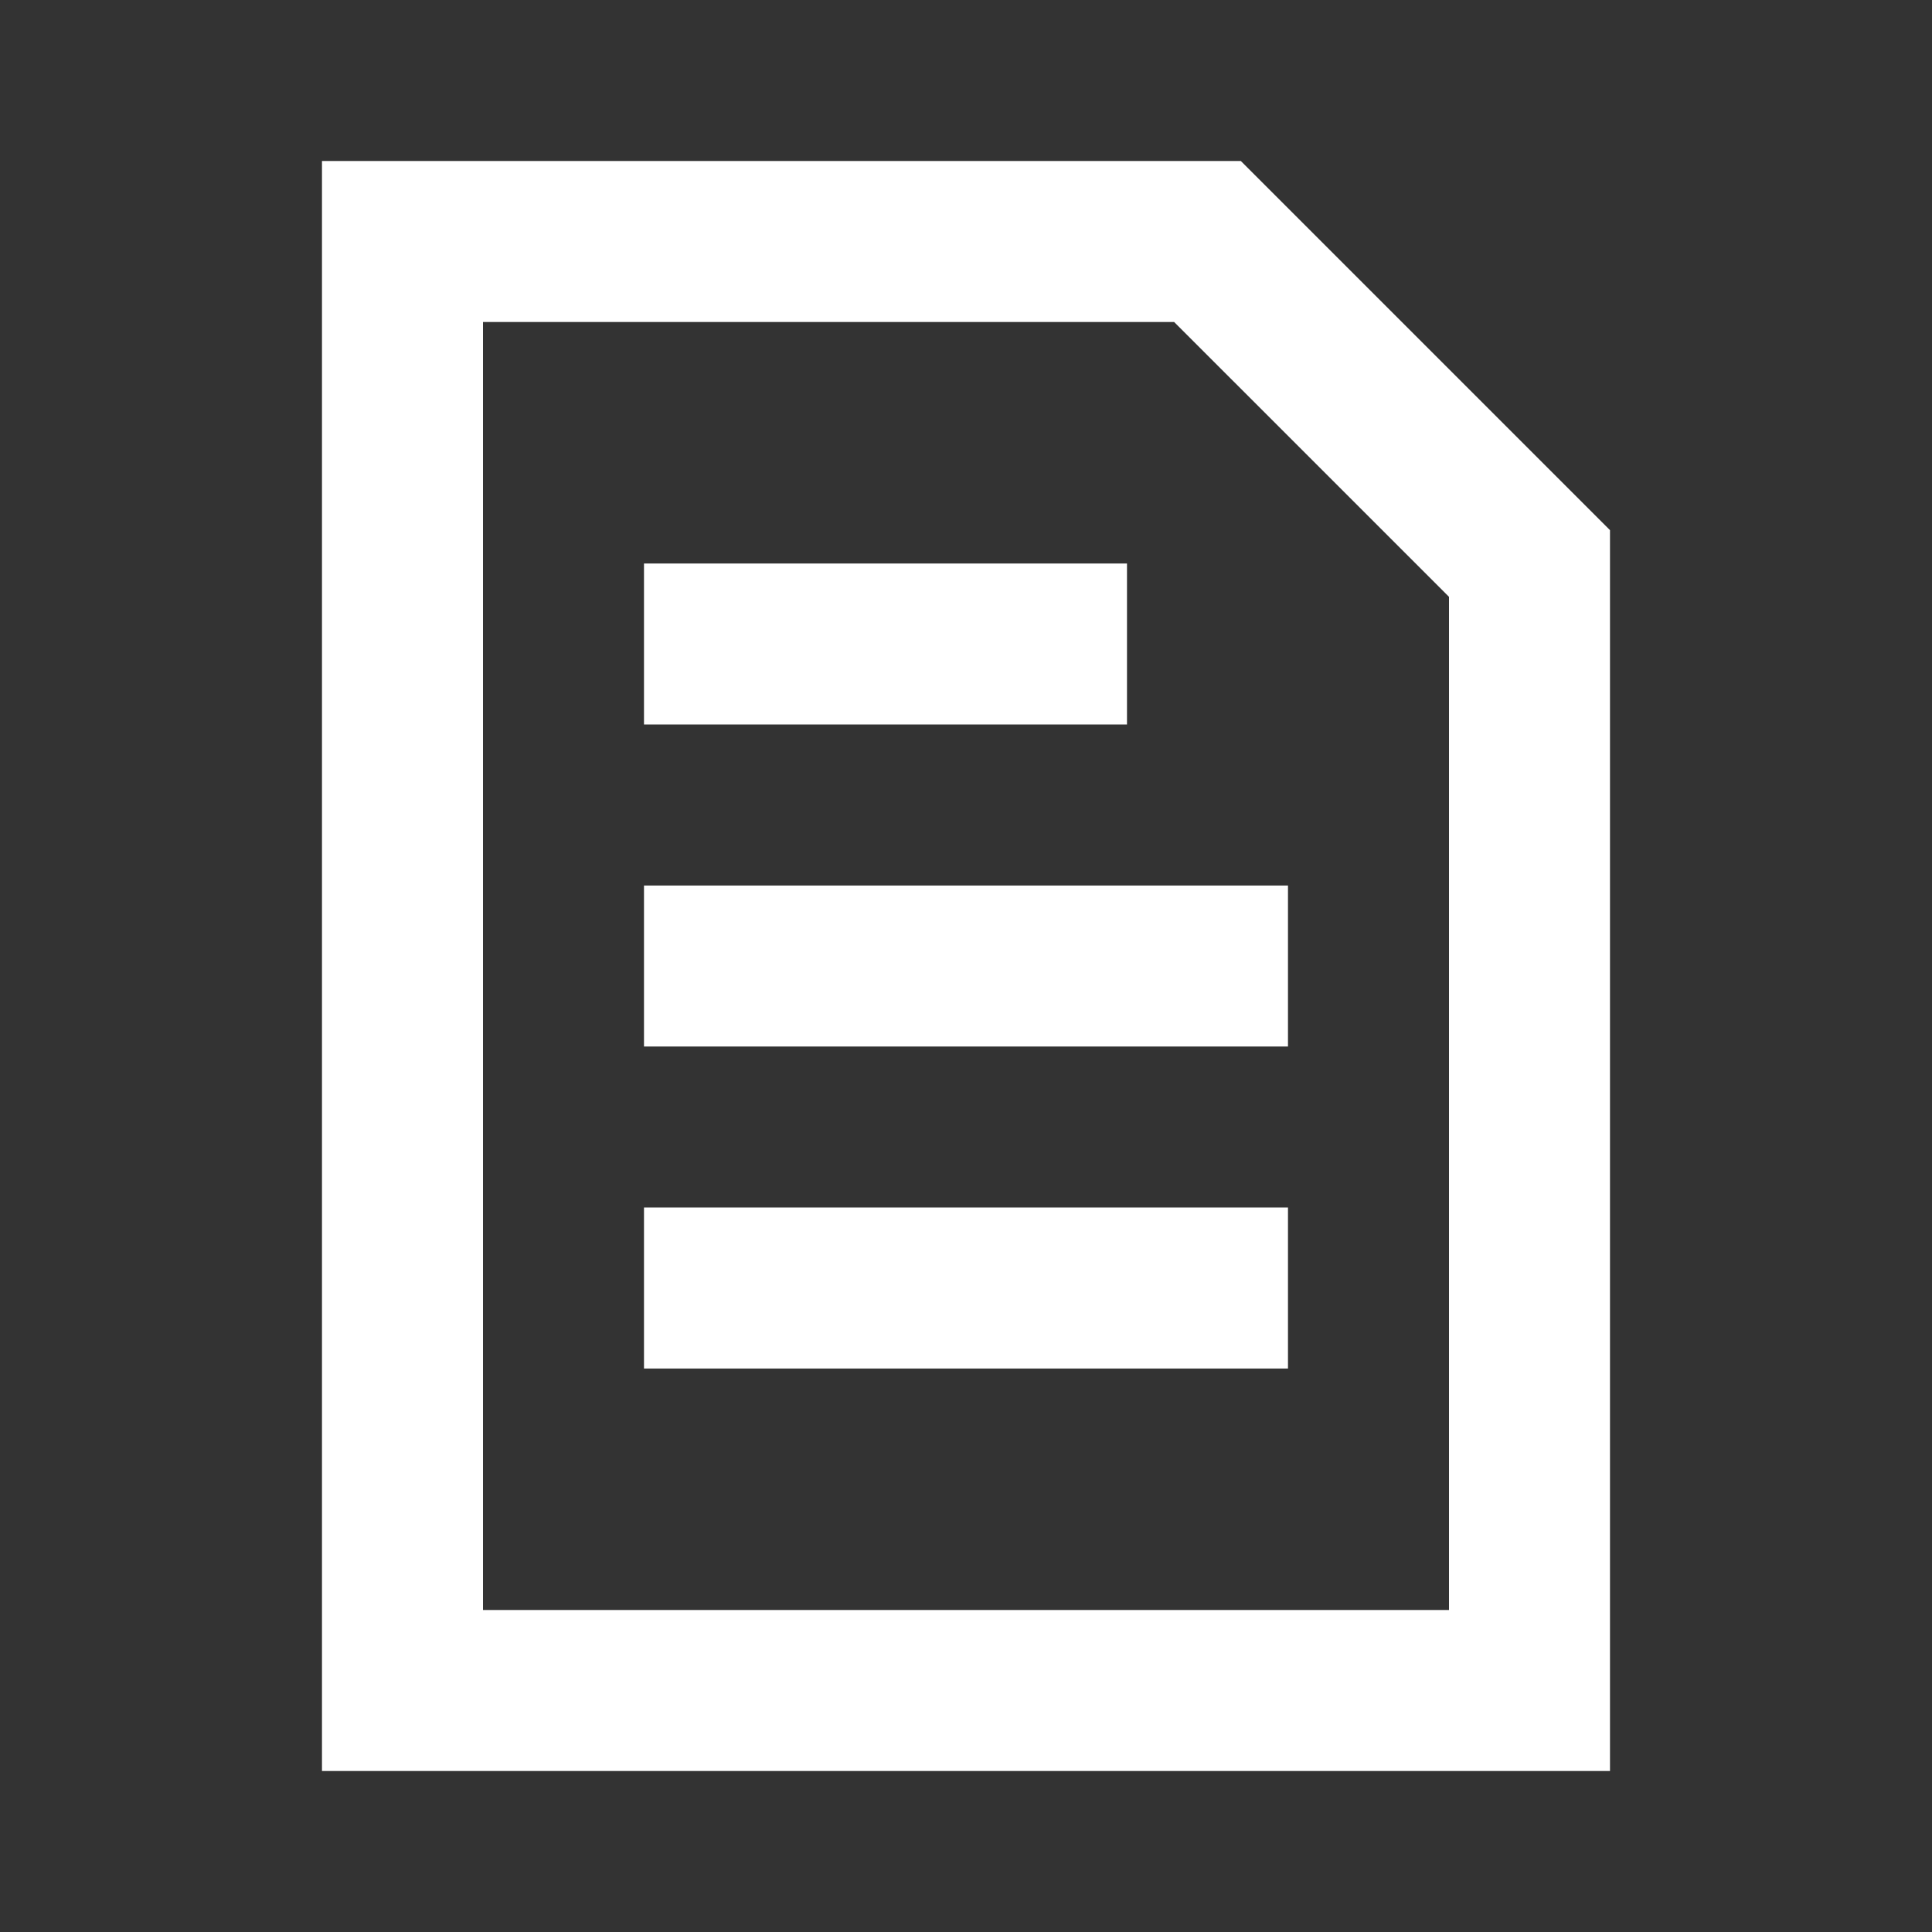
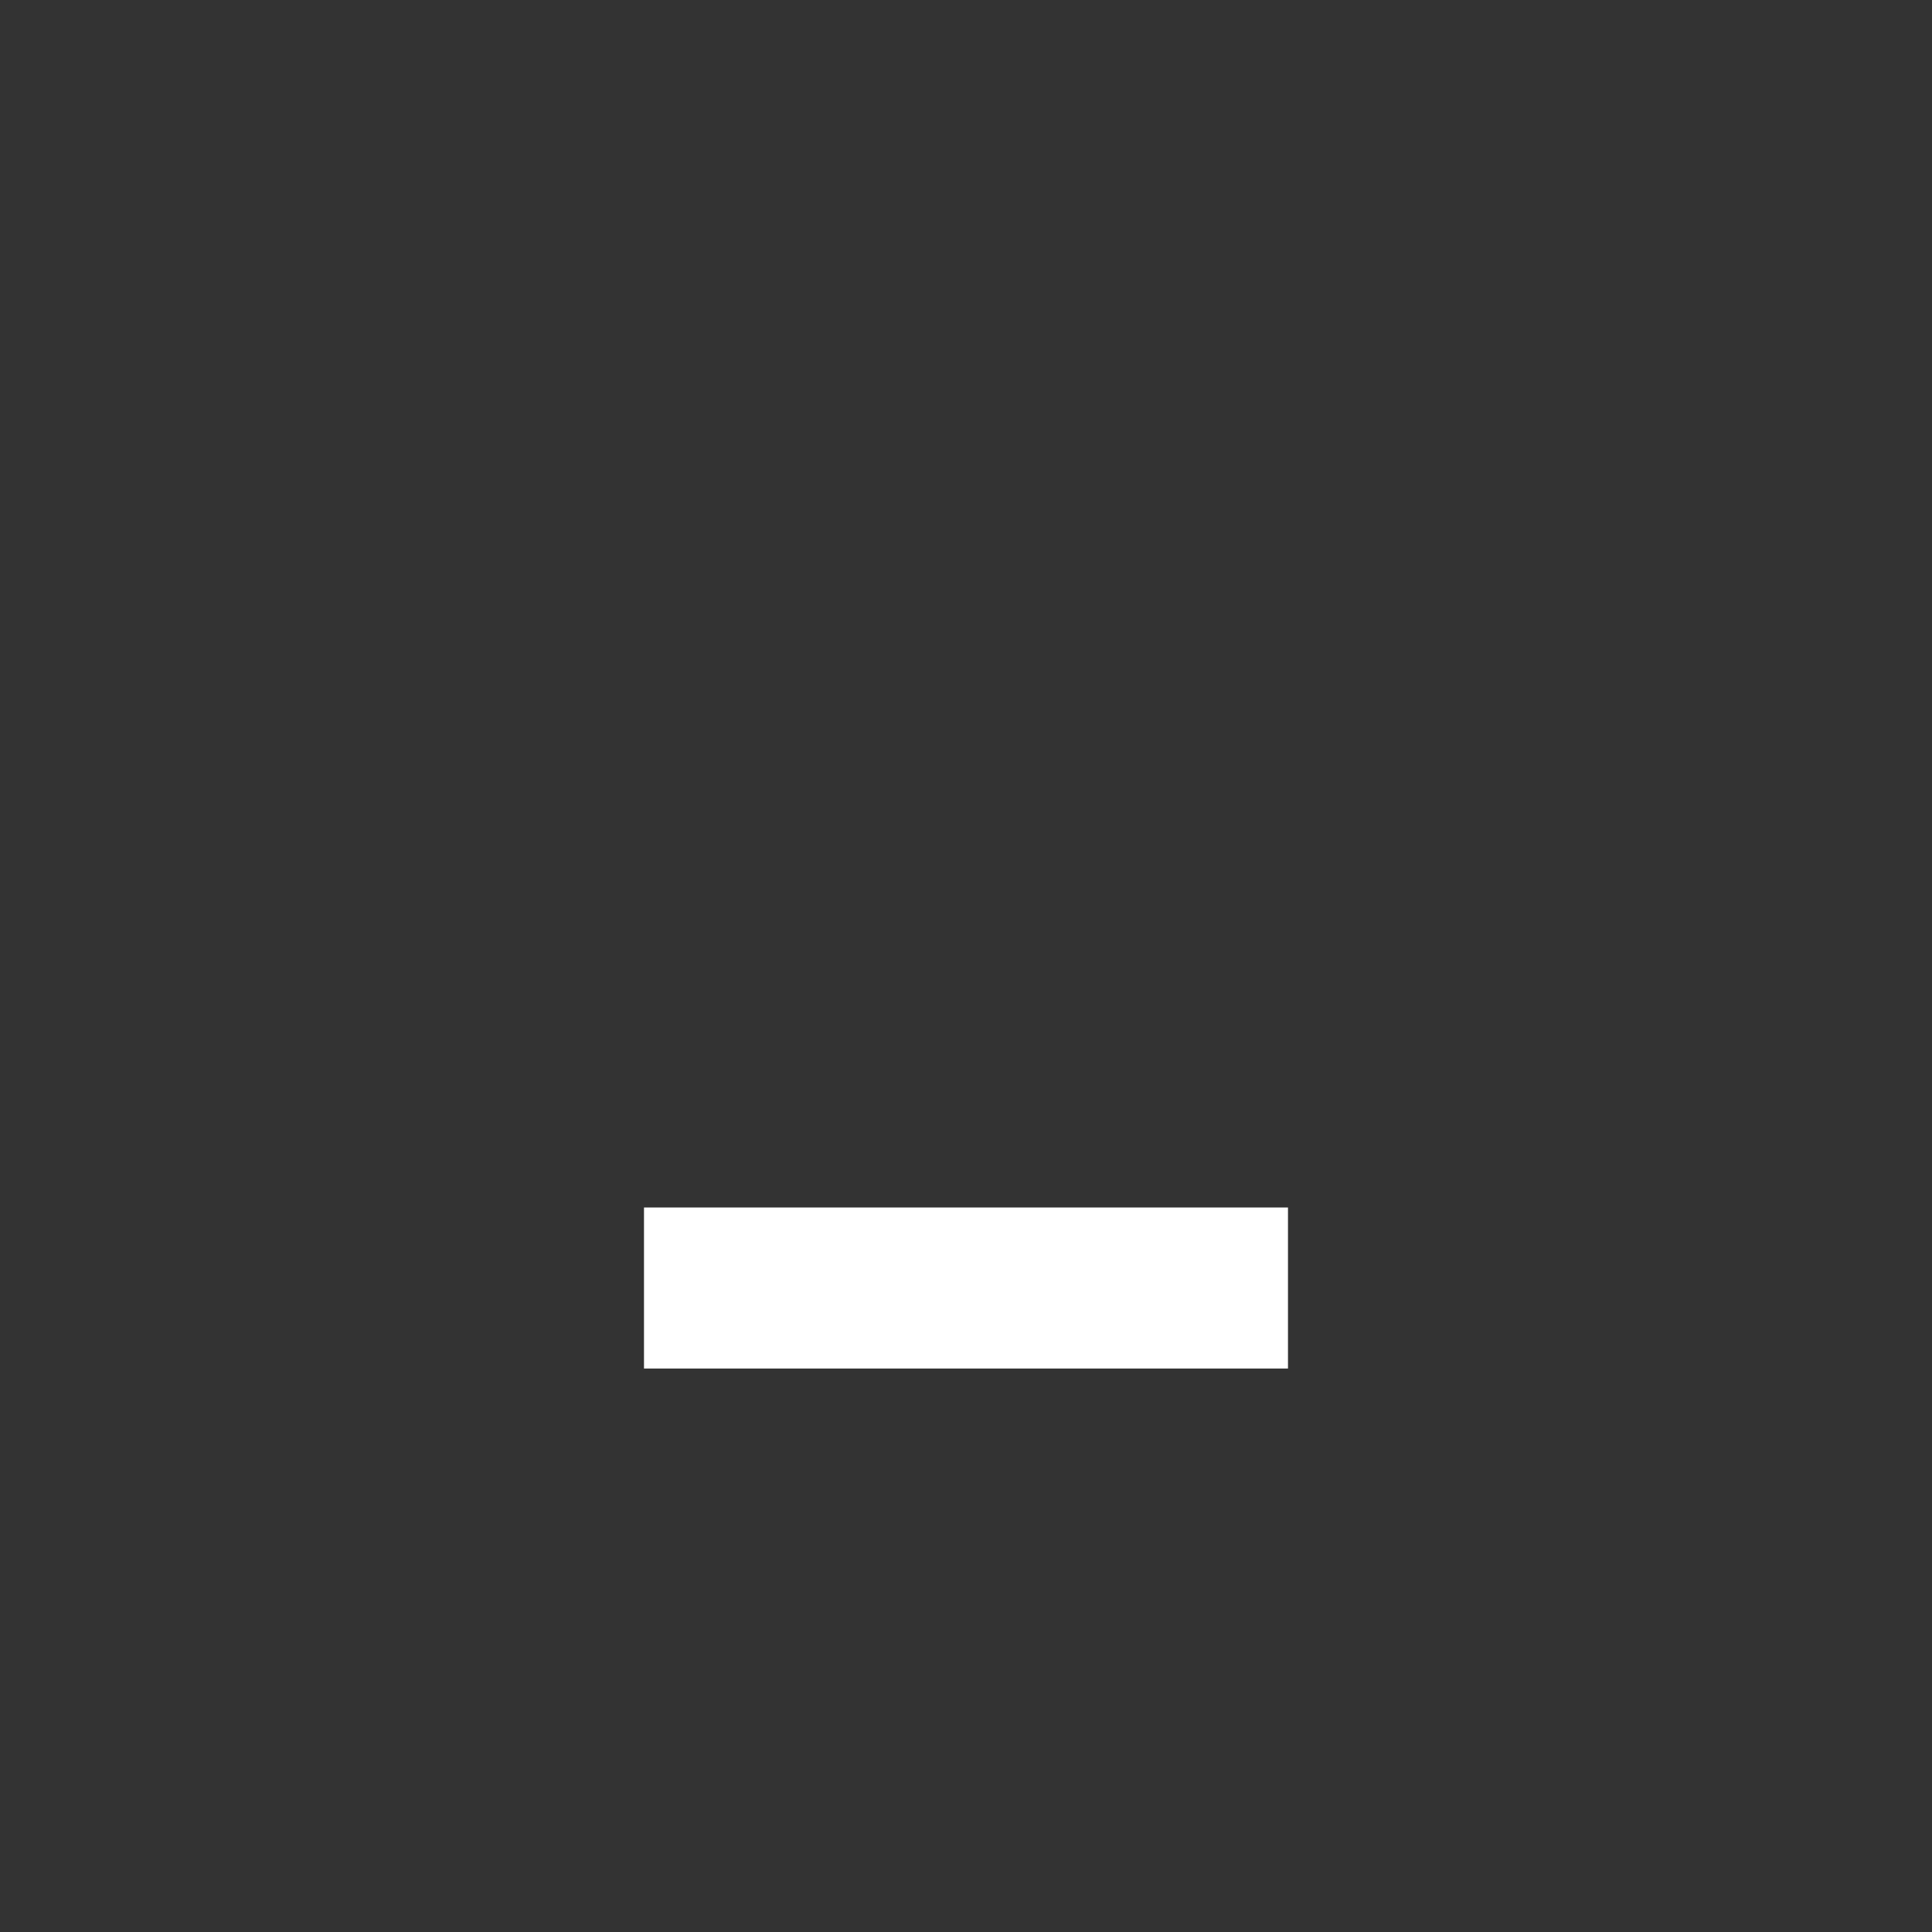
<svg xmlns="http://www.w3.org/2000/svg" width="64" height="64" viewBox="0 0 64 64" fill="none">
  <rect x="0" y="0" width="64" height="64" fill="#333333" stroke="none" />
  <g id="file-m">
    <g id="vector">
-       <path d="M42.666 29.334H21.333V34.667H42.666V29.334Z" fill="white" />
-       <path d="M21.333 18.667H37.333V24H21.333V18.667Z" fill="white" />
      <path d="M42.666 40H21.333V45.334H42.666V40Z" fill="white" />
-       <path fill-rule="evenodd" clip-rule="evenodd" d="M41.104 5.333H10.666V58.667H53.333V17.562L41.104 5.333ZM16 53.334V10.667H38.895L48 19.771V53.334H16Z" fill="white" />
    </g>
  </g>
</svg>